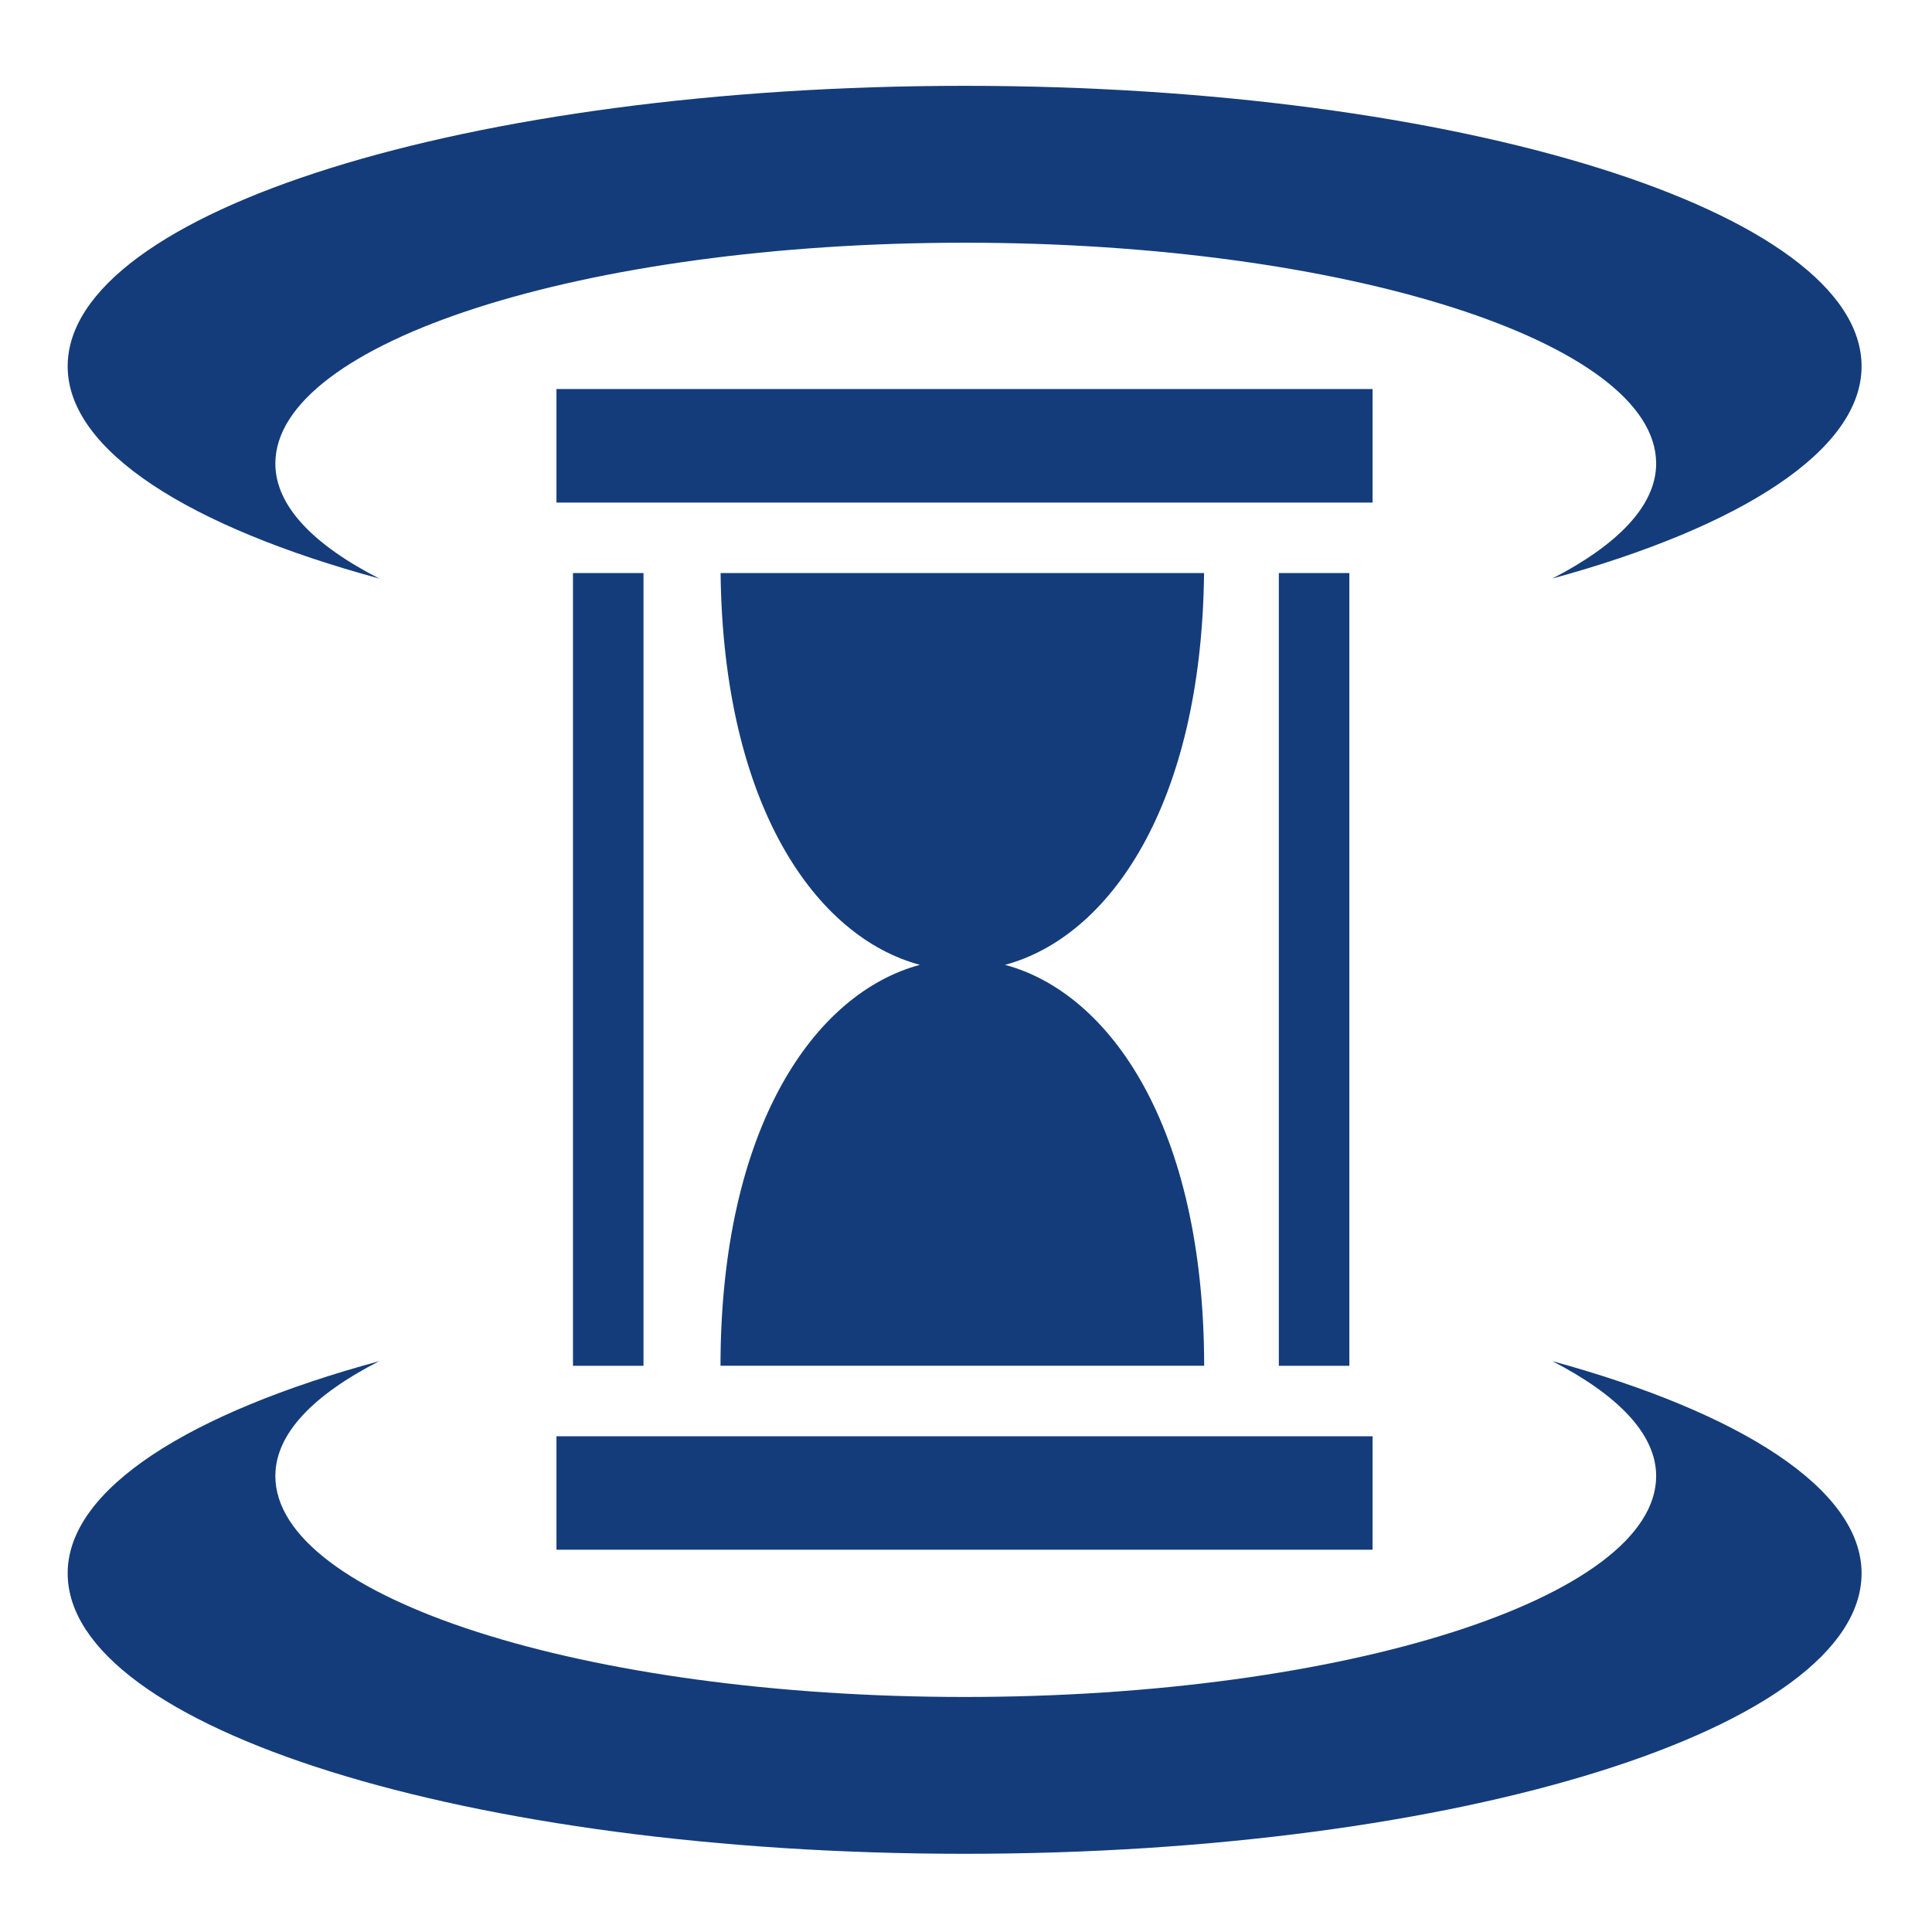
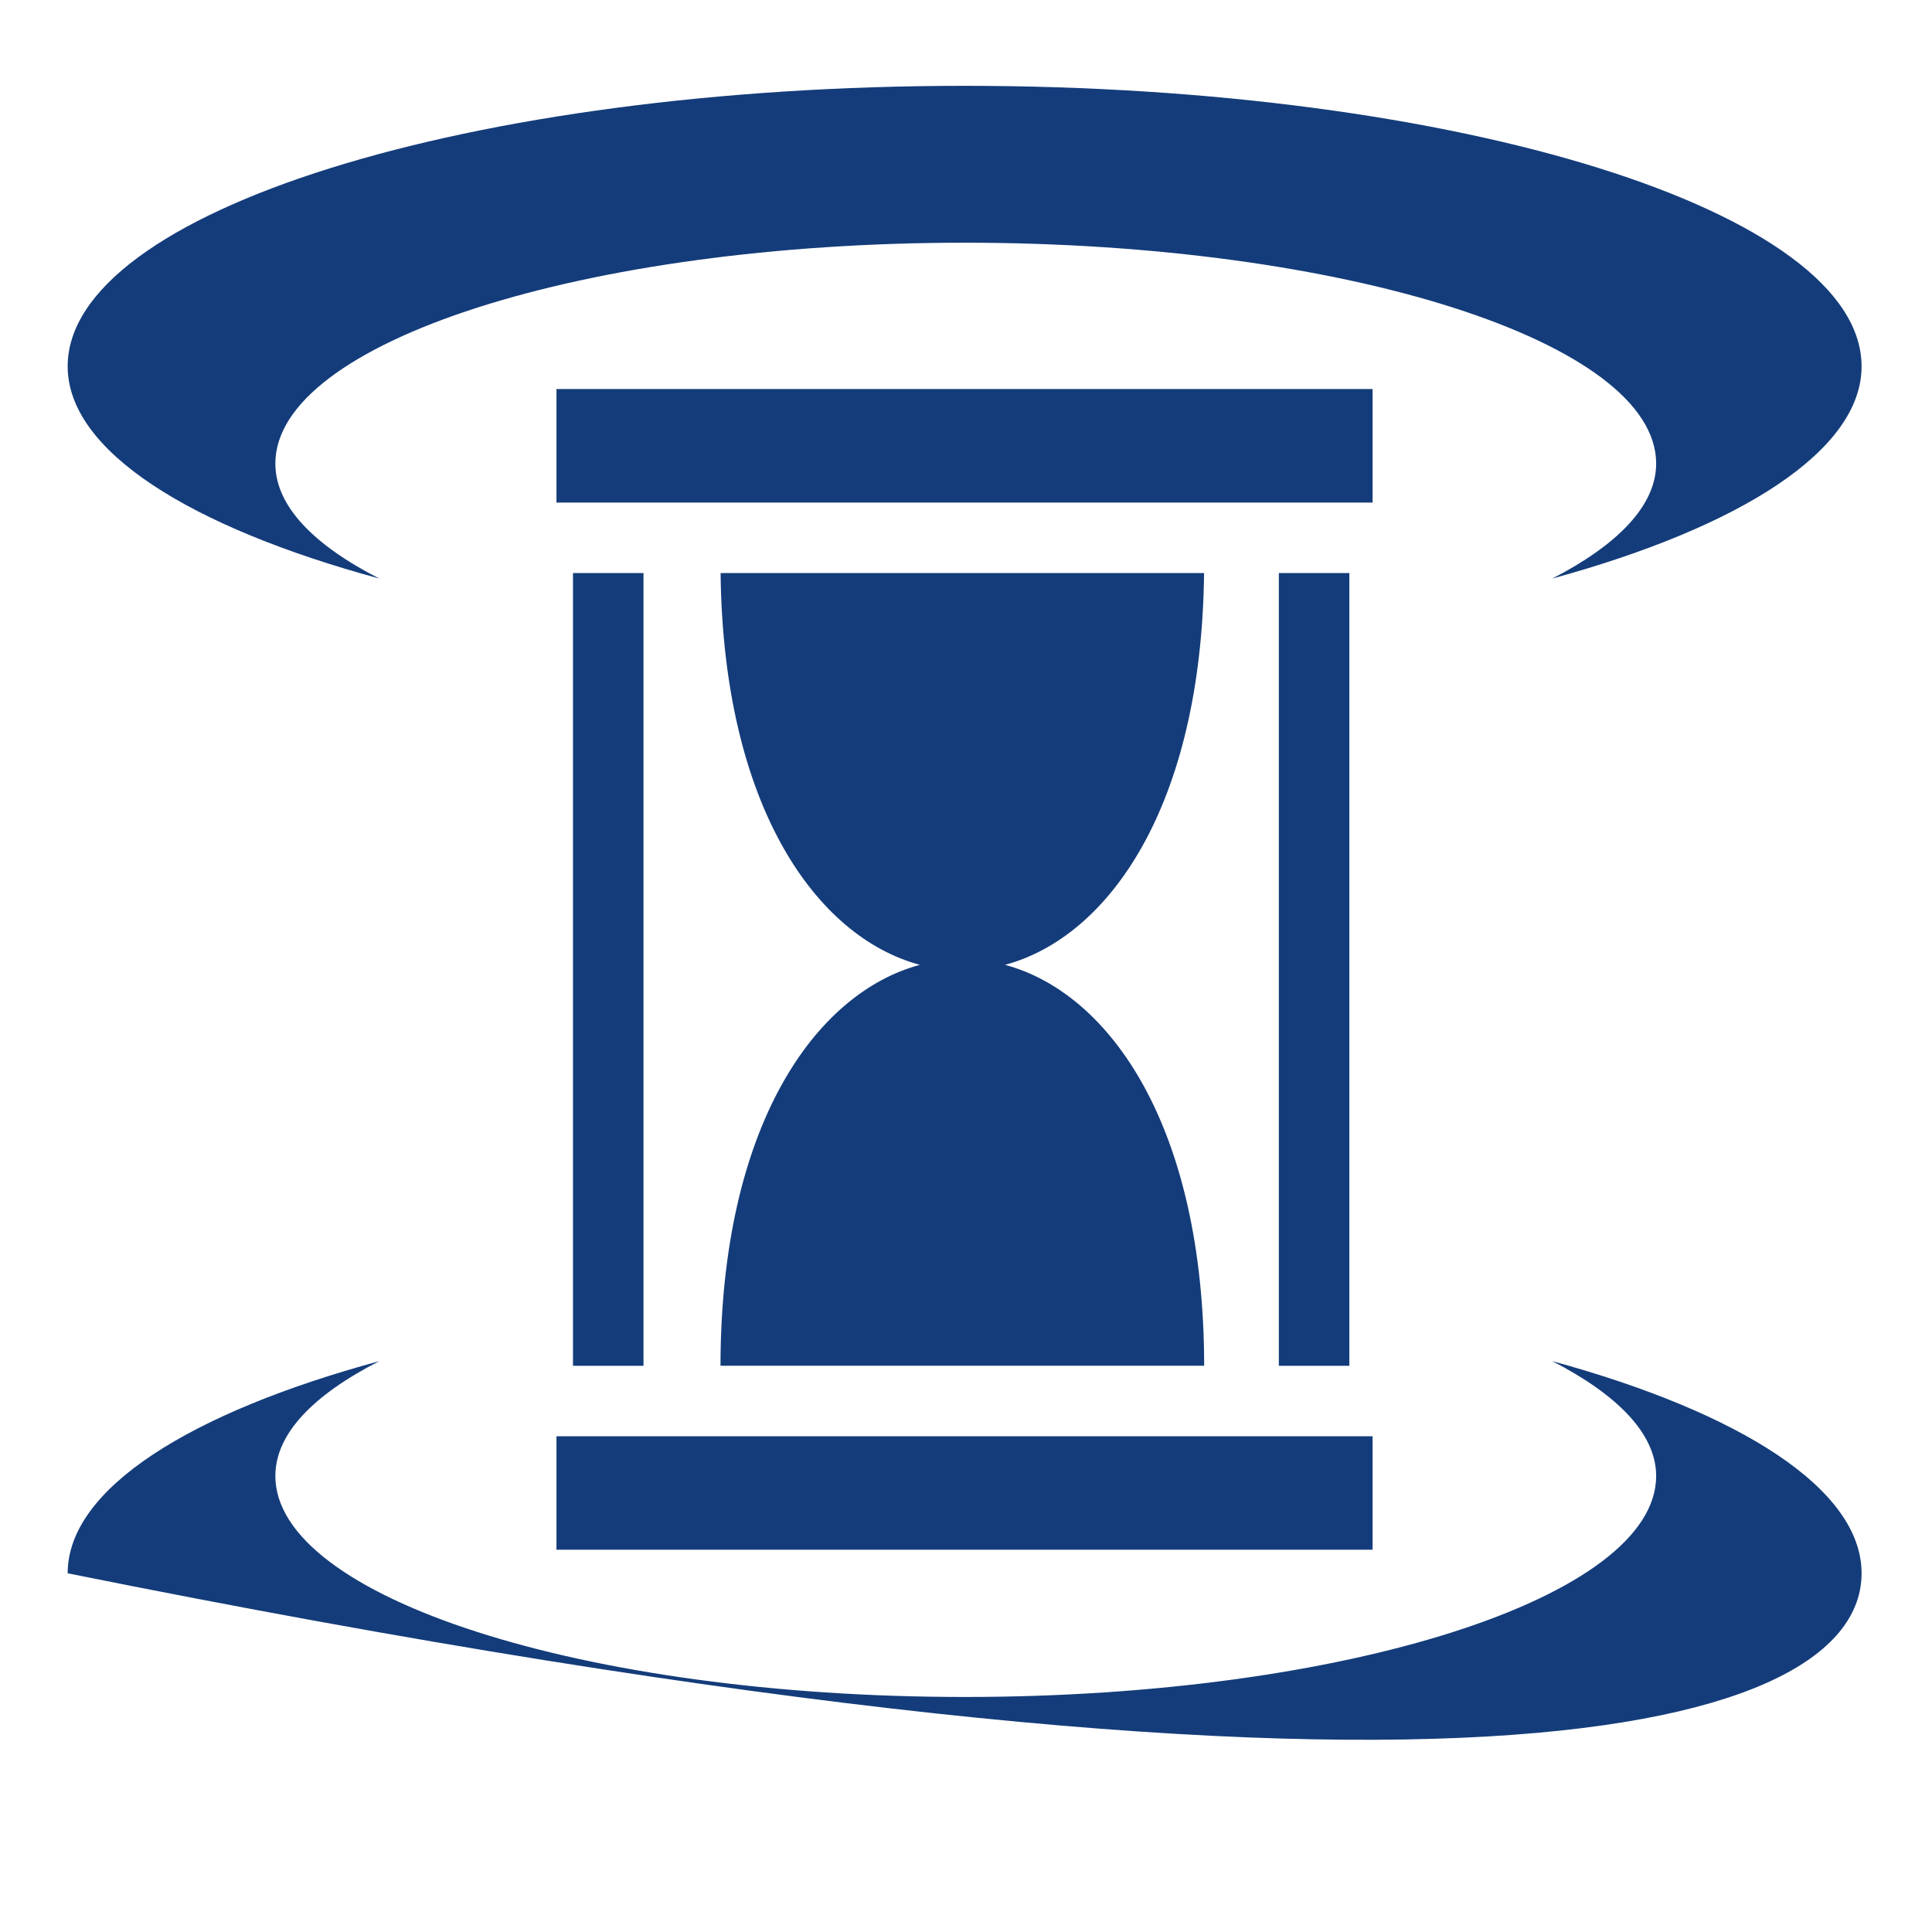
<svg xmlns="http://www.w3.org/2000/svg" width="40" height="40" viewBox="0 0 40 40" fill="none">
-   <path d="M19.973 1.777C9.725 1.777 1.401 4.381 1.401 7.585C1.401 9.335 3.933 10.913 7.852 11.978C6.492 11.282 5.701 10.476 5.701 9.597C5.701 7.087 12.088 5.025 19.973 5.025C27.859 5.025 34.289 7.087 34.289 9.597C34.289 10.472 33.485 11.284 32.139 11.978C36.033 10.913 38.542 9.328 38.542 7.585C38.542 4.381 30.221 1.777 19.973 1.777ZM11.521 8.054V10.405H28.418V8.054H11.521ZM11.863 11.865V28.277H13.323V11.865H11.863L11.863 11.865ZM14.919 11.865C14.974 16.694 16.898 19.399 19.045 19.976C16.87 20.56 14.922 23.327 14.917 28.276H24.931C24.926 23.327 22.982 20.56 20.808 19.976C22.954 19.399 24.875 16.695 24.929 11.865H14.919L14.919 11.865ZM26.477 11.865V28.277H27.937V11.865H26.477V11.865ZM7.852 28.181C3.933 29.246 1.401 30.824 1.401 32.573C1.401 35.778 9.725 38.381 19.973 38.381C30.221 38.381 38.542 35.778 38.542 32.573C38.542 30.83 36.033 29.246 32.139 28.181C33.485 28.875 34.289 29.685 34.289 30.559C34.289 33.069 27.859 35.134 19.973 35.134C12.087 35.134 5.701 33.069 5.701 30.559C5.701 29.68 6.492 28.877 7.852 28.181V28.181ZM11.521 29.736V32.085H28.418V29.736H11.521Z" fill="#143C7A" />
+   <path d="M19.973 1.777C9.725 1.777 1.401 4.381 1.401 7.585C1.401 9.335 3.933 10.913 7.852 11.978C6.492 11.282 5.701 10.476 5.701 9.597C5.701 7.087 12.088 5.025 19.973 5.025C27.859 5.025 34.289 7.087 34.289 9.597C34.289 10.472 33.485 11.284 32.139 11.978C36.033 10.913 38.542 9.328 38.542 7.585C38.542 4.381 30.221 1.777 19.973 1.777ZM11.521 8.054V10.405H28.418V8.054H11.521ZM11.863 11.865V28.277H13.323V11.865H11.863L11.863 11.865ZM14.919 11.865C14.974 16.694 16.898 19.399 19.045 19.976C16.87 20.56 14.922 23.327 14.917 28.276H24.931C24.926 23.327 22.982 20.56 20.808 19.976C22.954 19.399 24.875 16.695 24.929 11.865H14.919L14.919 11.865ZM26.477 11.865V28.277H27.937V11.865H26.477V11.865ZM7.852 28.181C3.933 29.246 1.401 30.824 1.401 32.573C30.221 38.381 38.542 35.778 38.542 32.573C38.542 30.83 36.033 29.246 32.139 28.181C33.485 28.875 34.289 29.685 34.289 30.559C34.289 33.069 27.859 35.134 19.973 35.134C12.087 35.134 5.701 33.069 5.701 30.559C5.701 29.68 6.492 28.877 7.852 28.181V28.181ZM11.521 29.736V32.085H28.418V29.736H11.521Z" fill="#143C7A" />
</svg>